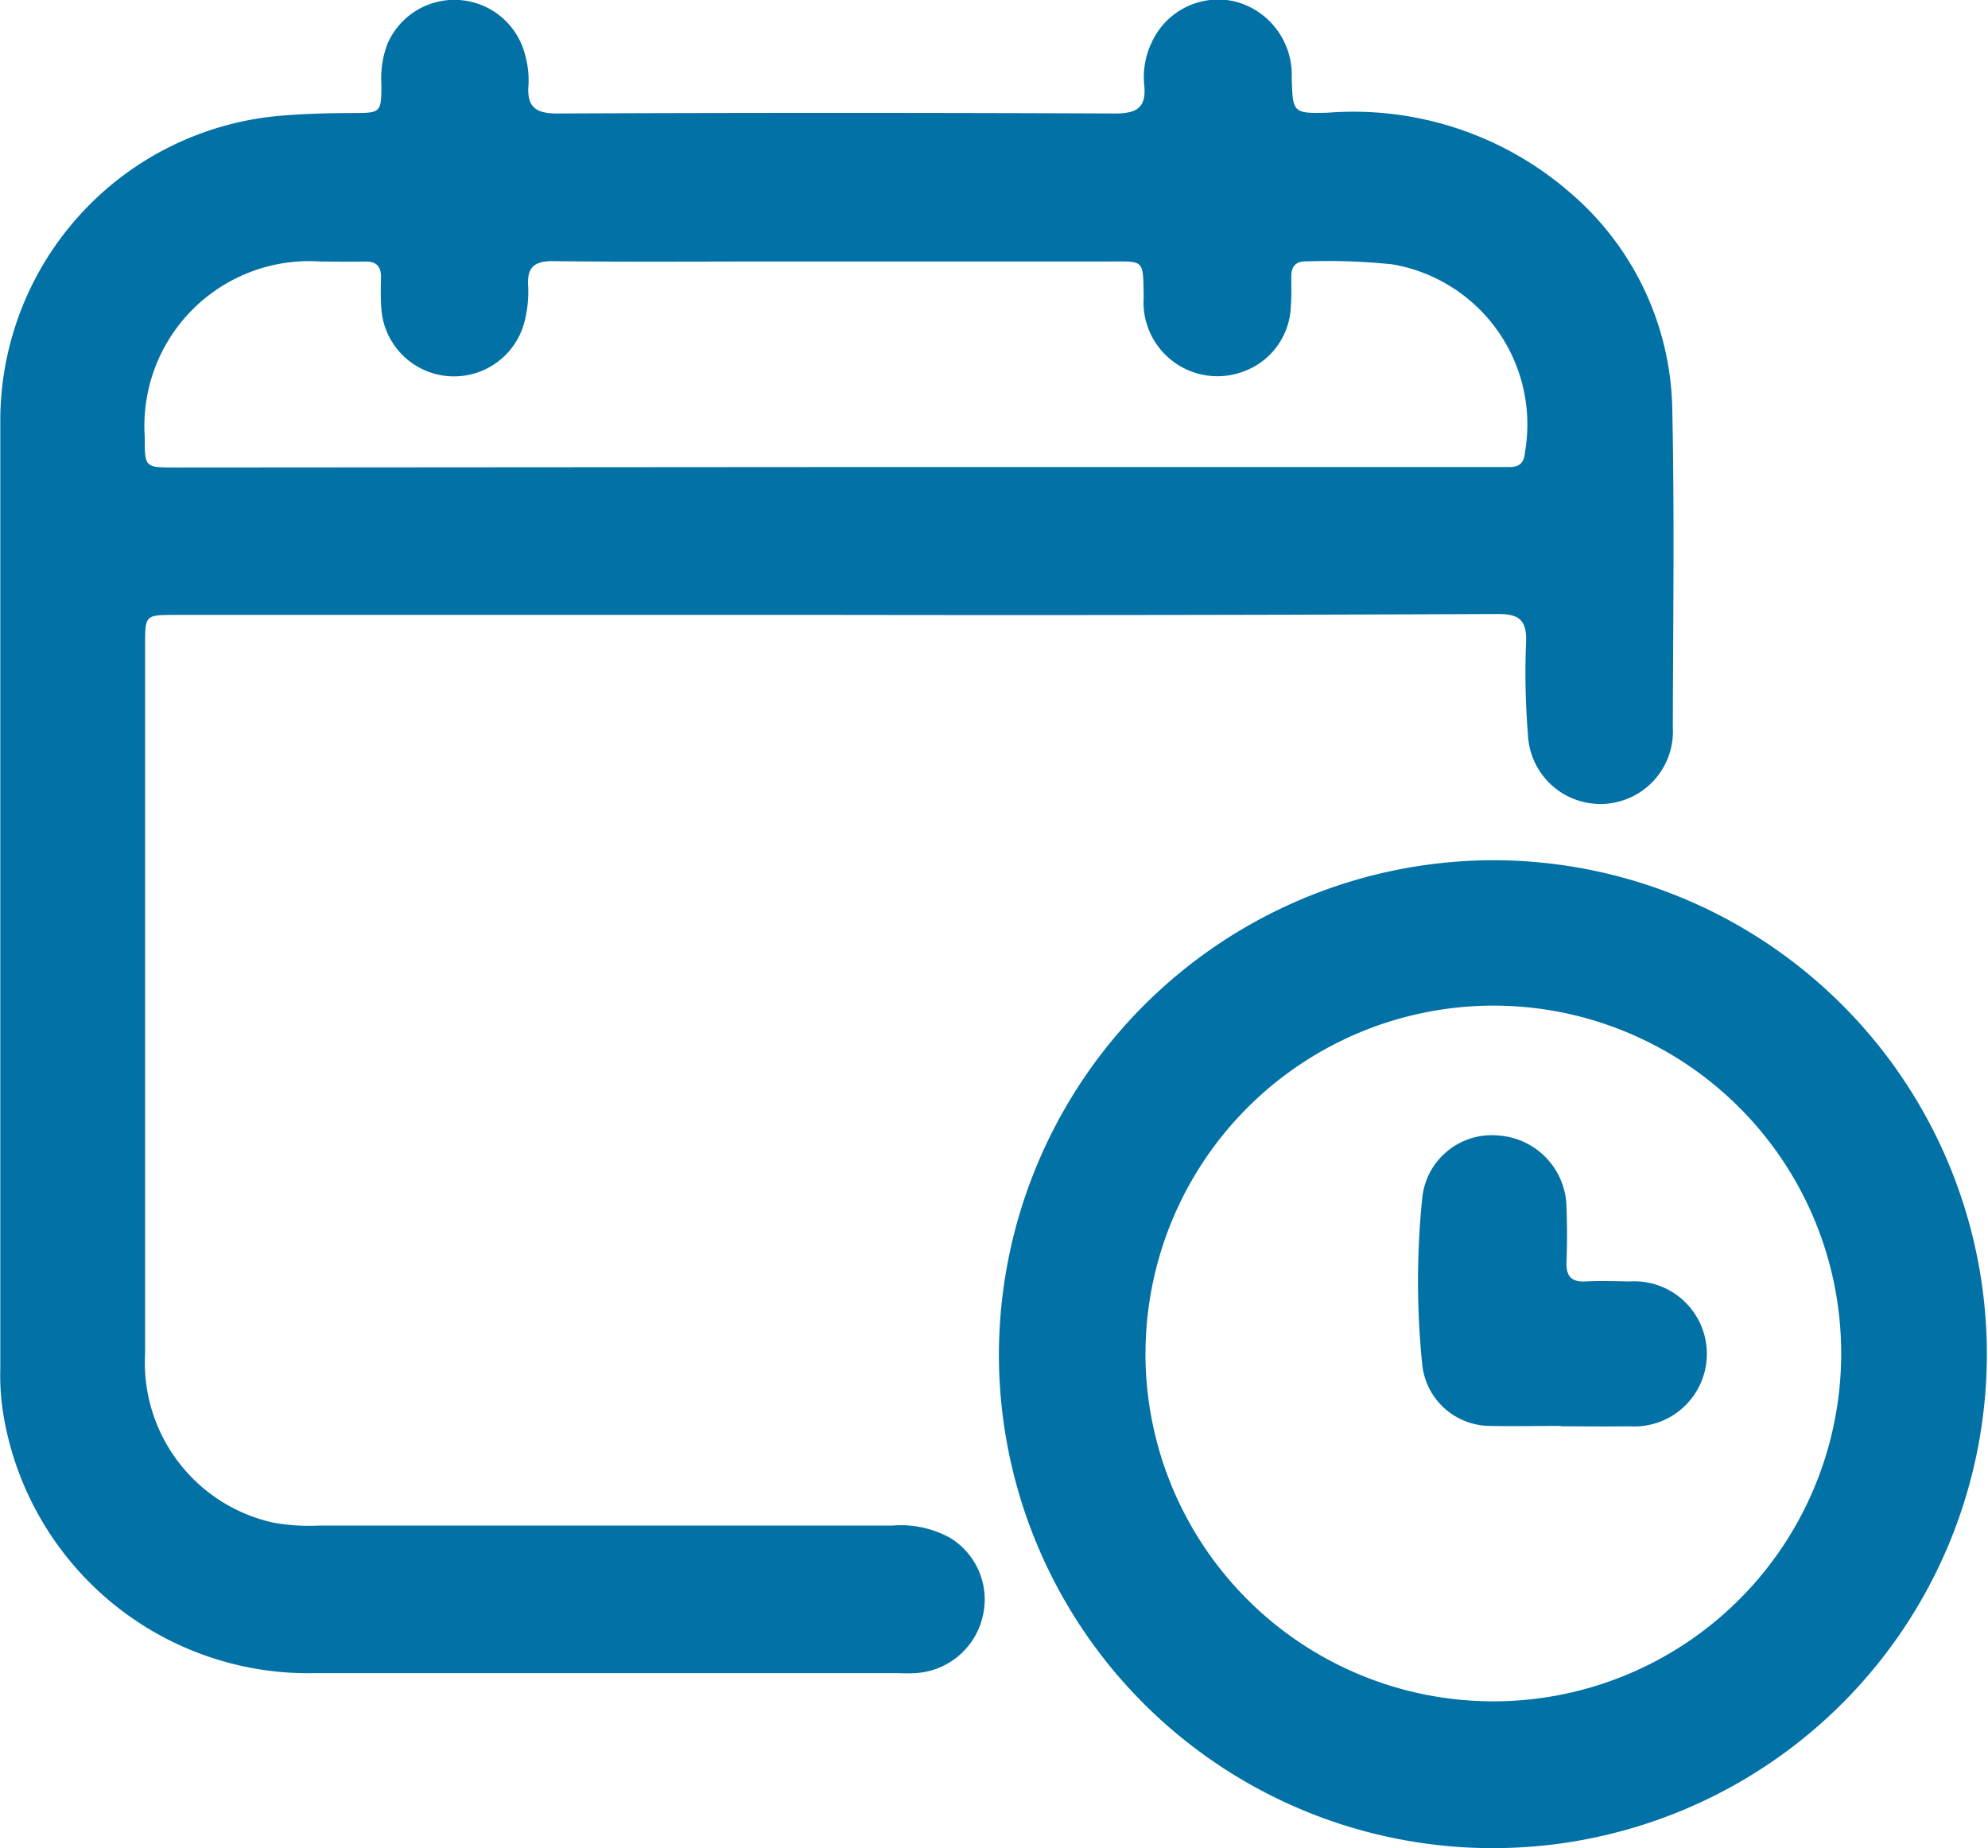
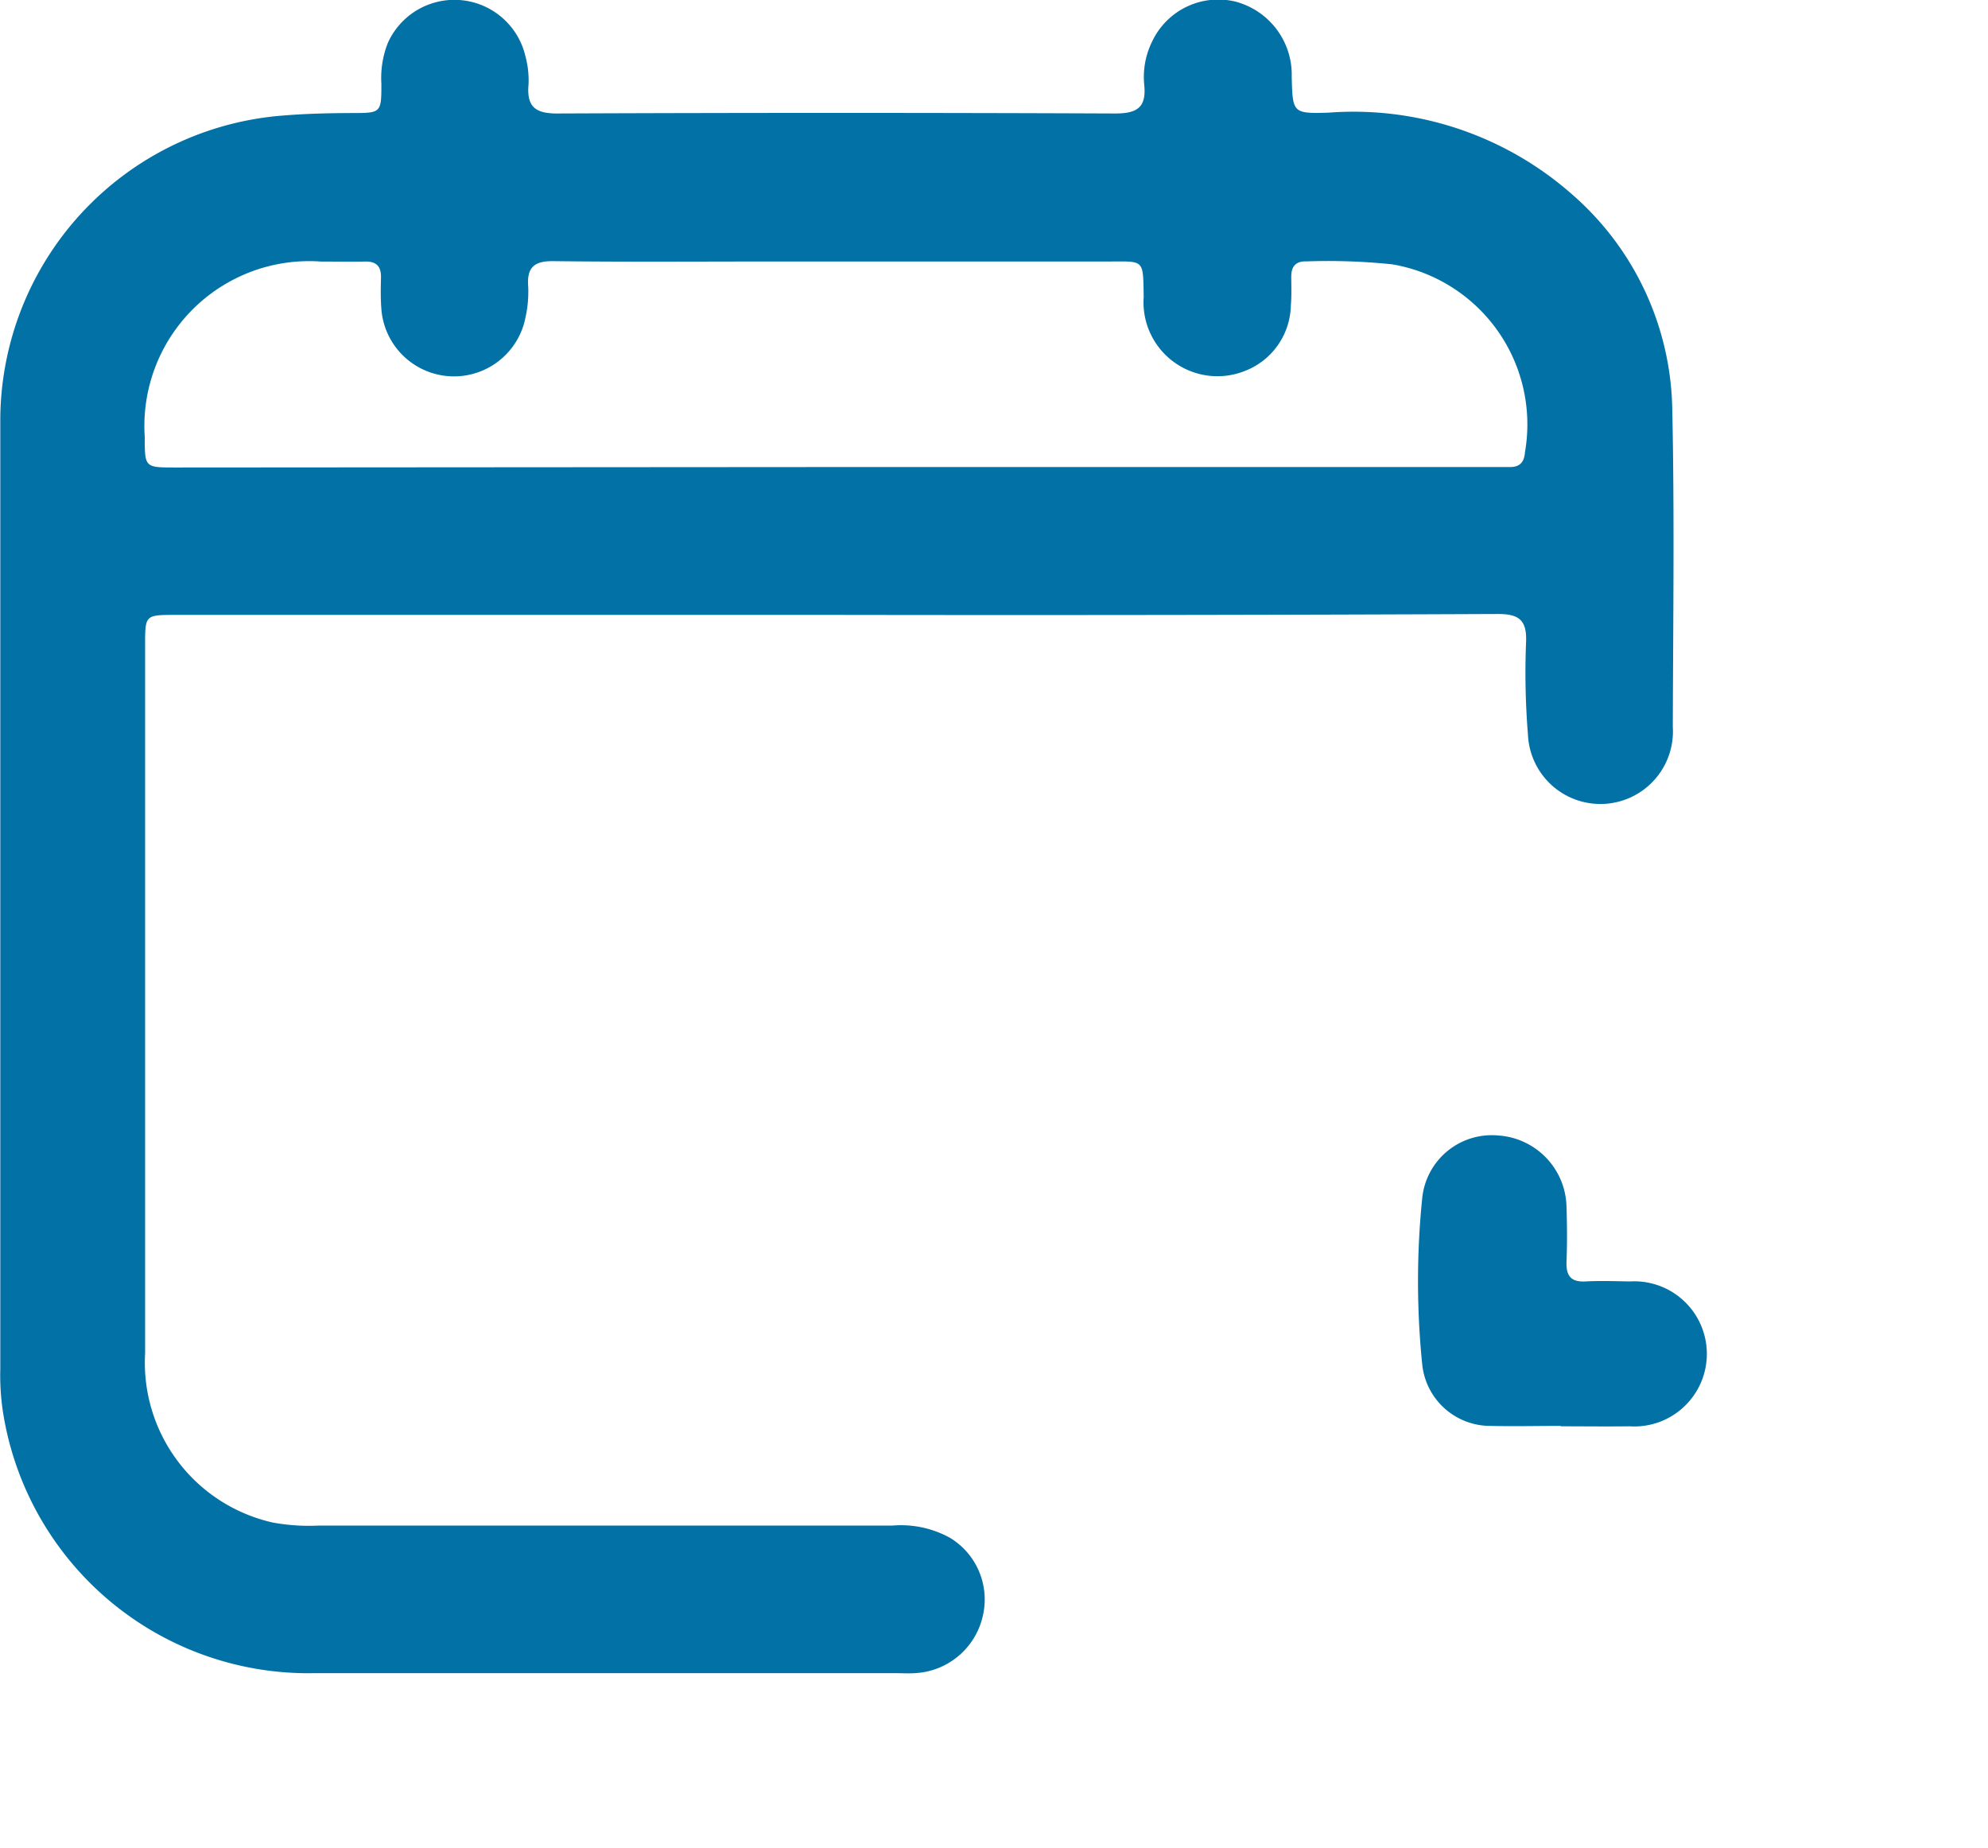
<svg xmlns="http://www.w3.org/2000/svg" width="39.798" height="37" viewBox="0 0 39.798 37">
  <g transform="translate(-4427.614 -1998.874)">
    <path d="M4444.3,2011.184h-13.164c-.616,0-.617,0-.617.6q0,7.092,0,14.184a3.28,3.28,0,0,0,2.558,3.387,4,4,0,0,0,.926.06q5.74,0,11.48,0a2.036,2.036,0,0,1,1.152.247,1.444,1.444,0,0,1,.653,1.567,1.47,1.47,0,0,1-1.36,1.141c-.132.009-.266,0-.4,0q-5.806,0-11.613,0a6.188,6.188,0,0,1-6.245-5.25,4.9,4.9,0,0,1-.05-.839q0-9.508,0-19.015a6.128,6.128,0,0,1,5.613-6.075c.472-.041.943-.052,1.416-.054.594,0,.6,0,.6-.582a1.908,1.908,0,0,1,.13-.823,1.46,1.46,0,0,1,2.751.257,1.86,1.86,0,0,1,.065.57c-.04.442.124.589.577.587q5.585-.023,11.17,0c.445,0,.625-.128.578-.579a1.6,1.6,0,0,1,.159-.862,1.463,1.463,0,0,1,1.663-.8,1.513,1.513,0,0,1,1.131,1.509c.019.719.019.736.729.716a6.613,6.613,0,0,1,4.872,1.625,5.832,5.832,0,0,1,2.017,4.29c.046,2.126.017,4.255.011,6.382a1.452,1.452,0,1,1-2.9.149,15.228,15.228,0,0,1-.037-1.859c.015-.433-.148-.552-.565-.551Q4450.944,2011.195,4444.3,2011.184Zm-.014-2.96H4457.4c.147,0,.3,0,.443,0,.2,0,.285-.1.3-.3a3.251,3.251,0,0,0-2.656-3.758,12.427,12.427,0,0,0-1.723-.059c-.2-.007-.3.094-.3.3s.008.385-.008.576a1.439,1.439,0,0,1-.946,1.327,1.48,1.48,0,0,1-2-1.493c-.014-.774.019-.707-.739-.708q-3.345,0-6.69,0c-1.462,0-2.924.011-4.386-.007-.391-.005-.536.126-.507.511a2.356,2.356,0,0,1-.054.615,1.458,1.458,0,0,1-2.886-.177c-.016-.206-.012-.413-.007-.62.005-.222-.091-.326-.317-.321-.3.006-.591,0-.886,0a3.3,3.3,0,0,0-3.526,3.515c0,.607,0,.608.609.608Z" fill="#0271a6" />
-     <path d="M4606.344,2144.26a9.889,9.889,0,1,1-9.892,9.888A9.917,9.917,0,0,1,4606.344,2144.26Zm-6.958,9.877a6.964,6.964,0,1,0,6.968-6.966A6.972,6.972,0,0,0,4599.387,2154.137Z" transform="translate(-148.841 -128.165)" fill="#0271a6" />
    <path d="M4670.1,2196.581c-.472,0-.945.011-1.416,0a1.37,1.37,0,0,1-1.356-1.218,16.471,16.471,0,0,1,0-3.356,1.4,1.4,0,0,1,1.521-1.24,1.463,1.463,0,0,1,1.366,1.423c.012.368.015.738,0,1.106-.01.281.089.409.383.393s.59-.005.885,0a1.453,1.453,0,1,1-.009,2.9c-.458.006-.915,0-1.372,0Z" transform="translate(-211.241 -169.161)" fill="#0271a6" />
  </g>
</svg>